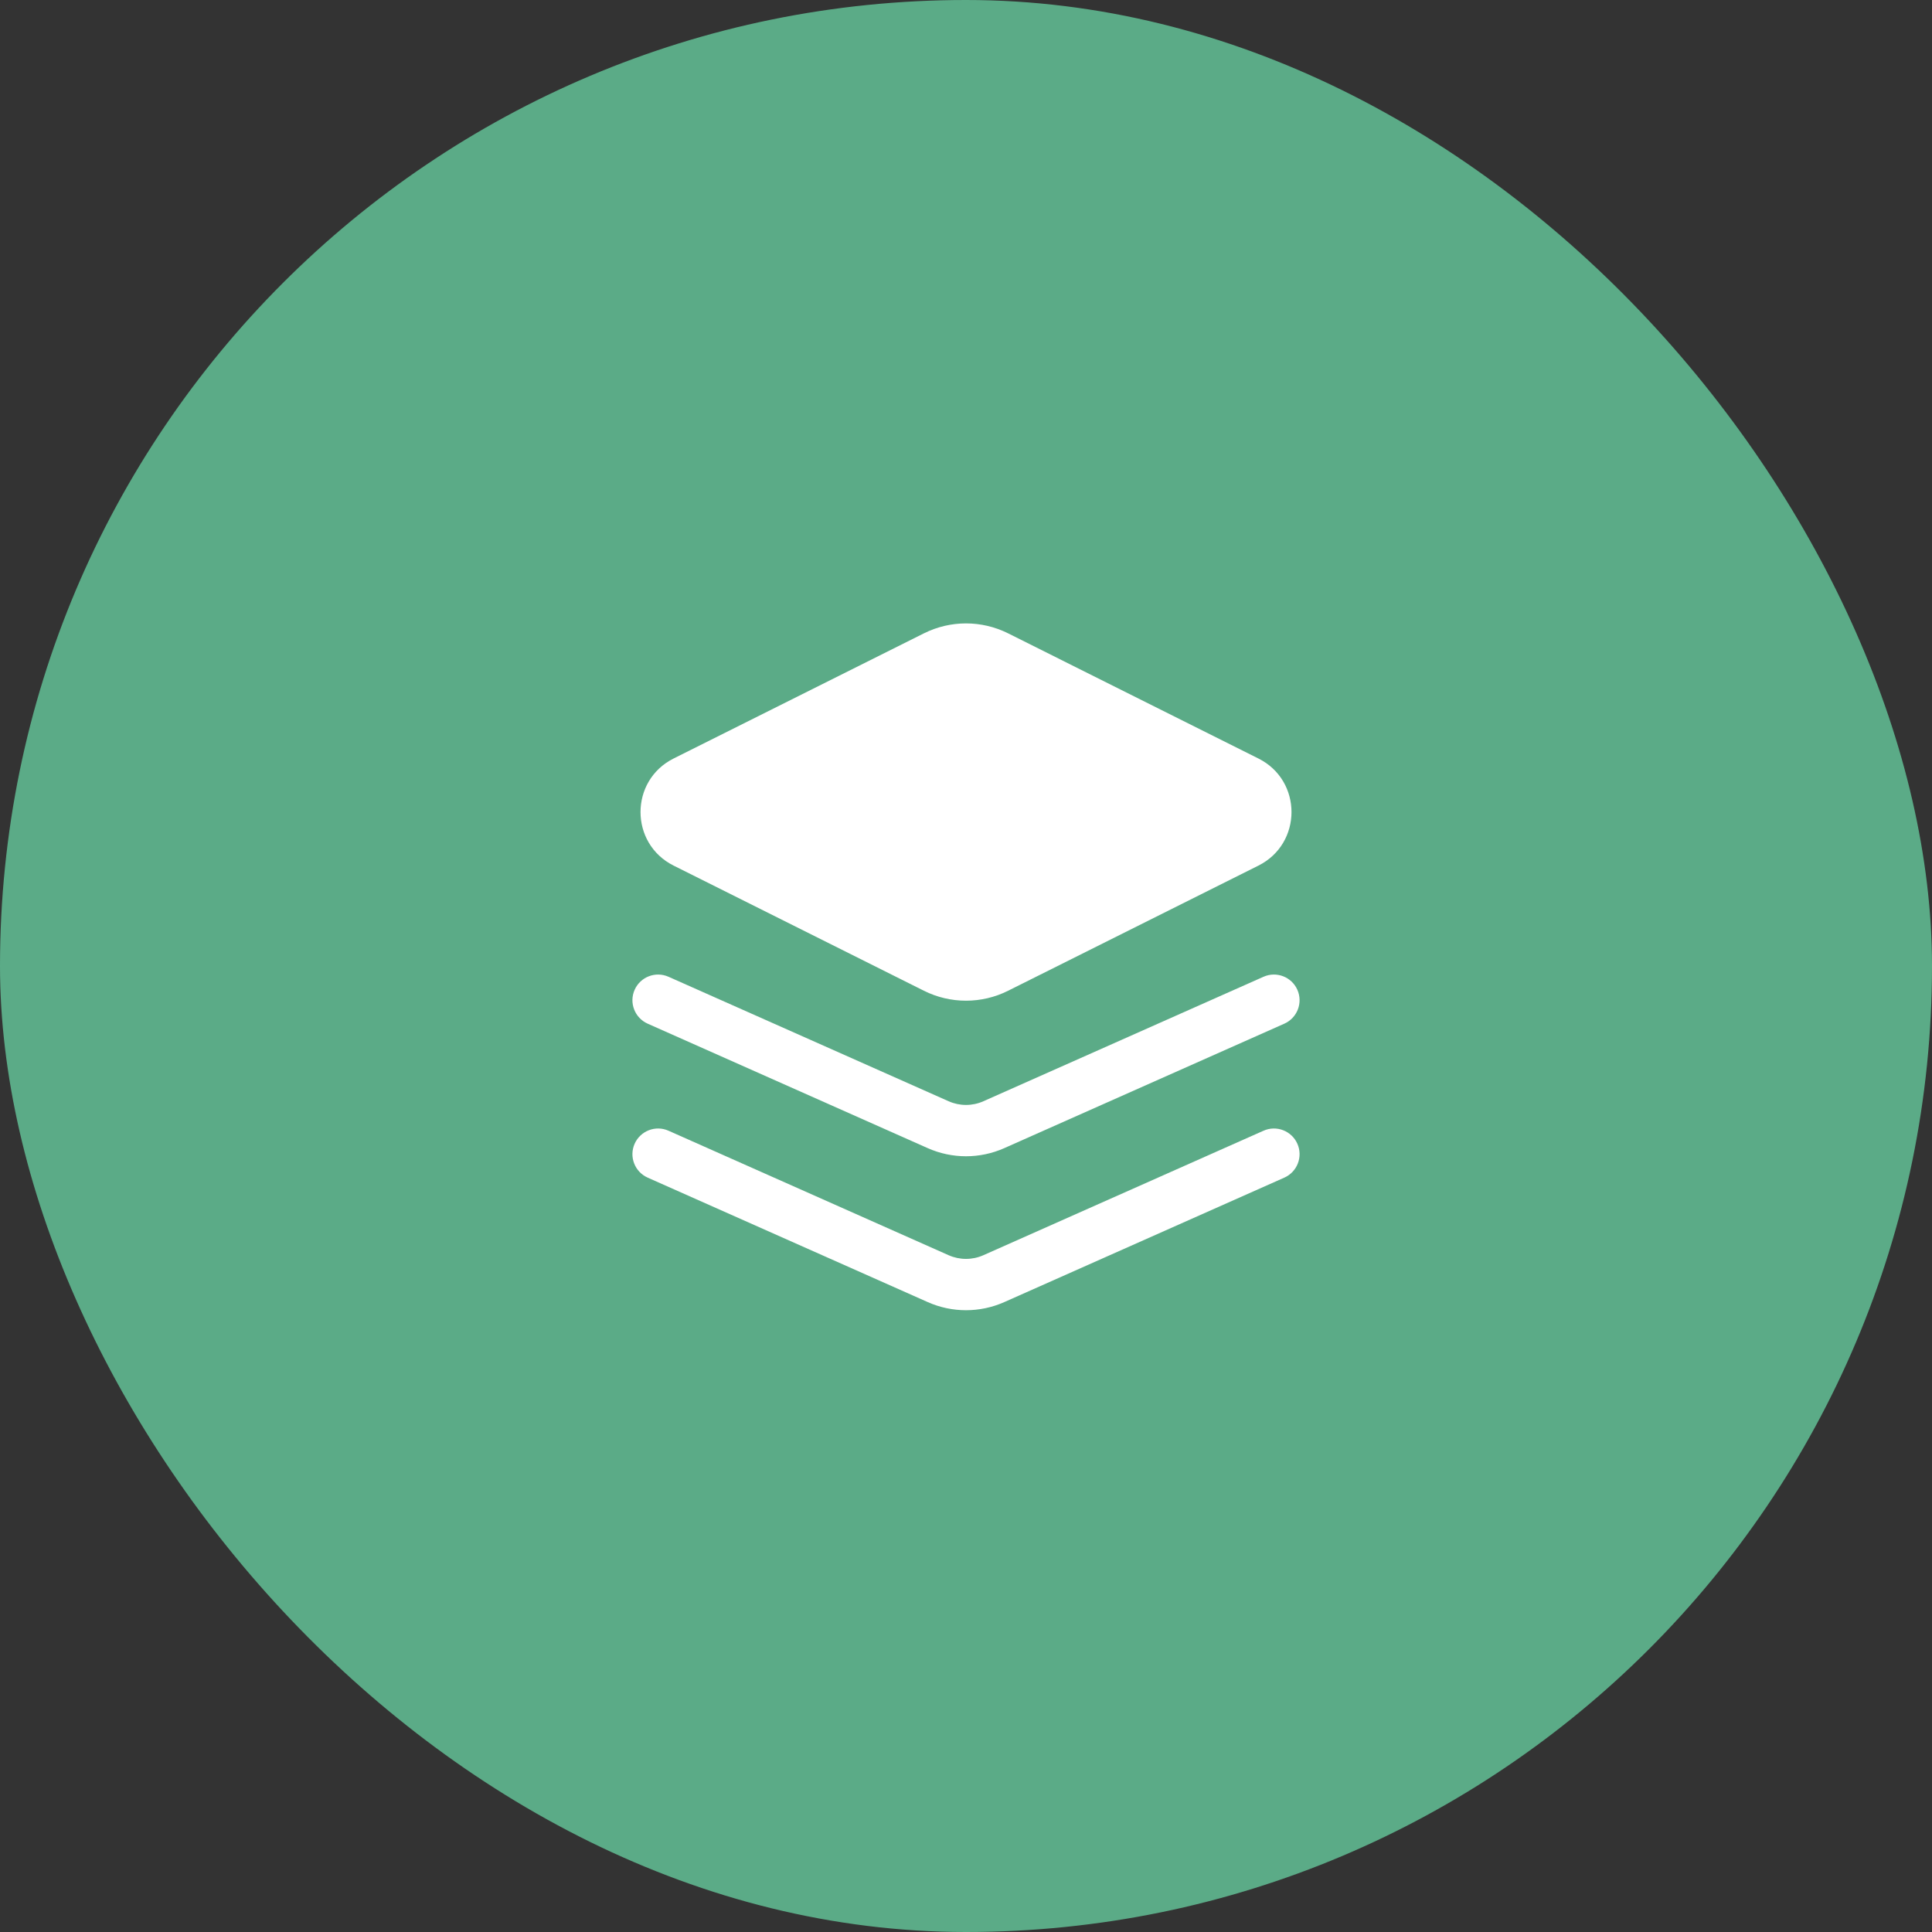
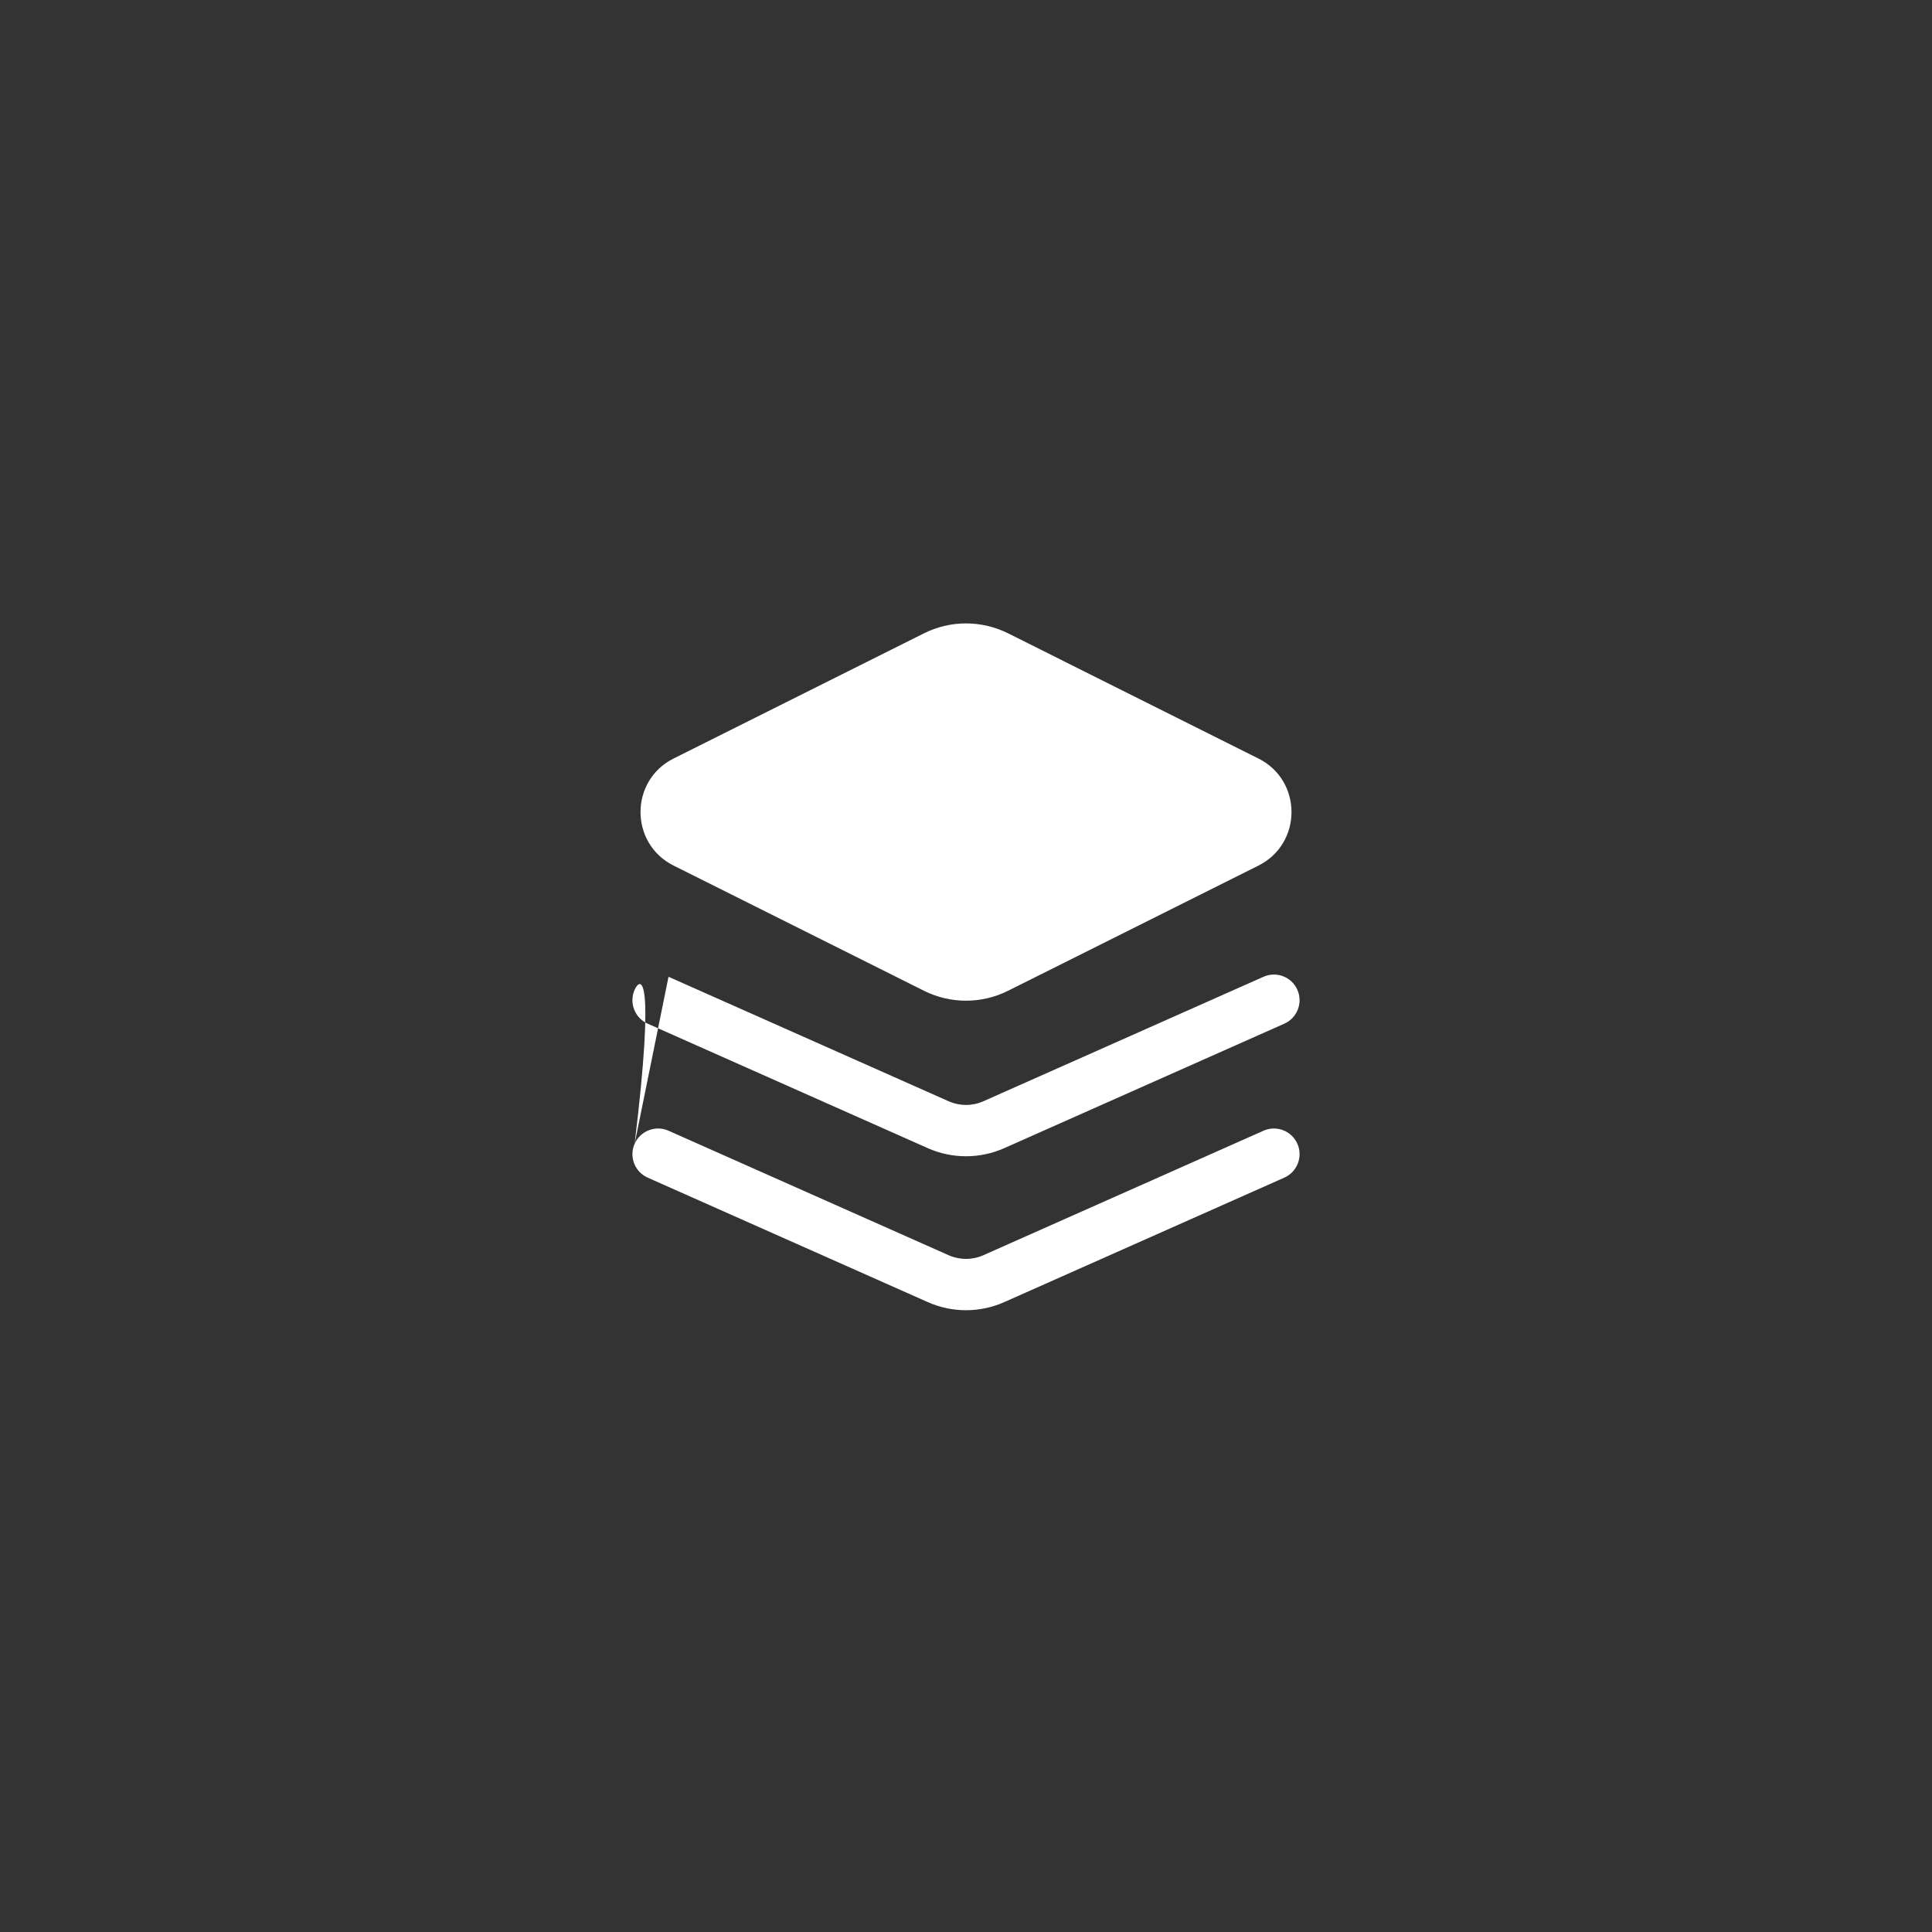
<svg xmlns="http://www.w3.org/2000/svg" width="80" height="80" viewBox="0 0 80 80" fill="none">
  <rect x="0" y="0" width="80" height="80" fill="#333333" stroke="none" />
-   <rect width="80" height="80" rx="40" fill="#5BAB87" />
-   <path fill-rule="evenodd" clip-rule="evenodd" d="M38.258 26.225C39.355 25.677 40.646 25.677 41.743 26.225L52.108 31.408C53.935 32.321 53.935 34.929 52.108 35.843L41.743 41.025C40.646 41.574 39.355 41.574 38.258 41.025L27.893 35.843C26.066 34.929 26.066 32.321 27.893 31.408L38.258 26.225ZM26.279 47.36C26.518 46.824 27.146 46.582 27.682 46.821L39.281 51.976C39.739 52.179 40.262 52.179 40.719 51.976L52.319 46.821C52.855 46.582 53.483 46.824 53.721 47.36C53.959 47.896 53.718 48.524 53.182 48.763L41.583 53.918C40.575 54.365 39.425 54.365 38.418 53.918L26.819 48.763C26.282 48.524 26.041 47.896 26.279 47.36ZM27.682 40.446C27.146 40.207 26.518 40.449 26.279 40.985C26.041 41.521 26.282 42.149 26.819 42.388L38.418 47.543C39.425 47.99 40.575 47.99 41.583 47.543L53.182 42.388C53.718 42.149 53.959 41.521 53.721 40.985C53.483 40.449 52.855 40.207 52.319 40.446L40.719 45.601C40.262 45.804 39.739 45.804 39.281 45.601L27.682 40.446Z" fill="white" />
+   <path fill-rule="evenodd" clip-rule="evenodd" d="M38.258 26.225C39.355 25.677 40.646 25.677 41.743 26.225L52.108 31.408C53.935 32.321 53.935 34.929 52.108 35.843L41.743 41.025C40.646 41.574 39.355 41.574 38.258 41.025L27.893 35.843C26.066 34.929 26.066 32.321 27.893 31.408L38.258 26.225ZM26.279 47.36C26.518 46.824 27.146 46.582 27.682 46.821L39.281 51.976C39.739 52.179 40.262 52.179 40.719 51.976L52.319 46.821C52.855 46.582 53.483 46.824 53.721 47.36C53.959 47.896 53.718 48.524 53.182 48.763L41.583 53.918C40.575 54.365 39.425 54.365 38.418 53.918L26.819 48.763C26.282 48.524 26.041 47.896 26.279 47.36ZC27.146 40.207 26.518 40.449 26.279 40.985C26.041 41.521 26.282 42.149 26.819 42.388L38.418 47.543C39.425 47.99 40.575 47.99 41.583 47.543L53.182 42.388C53.718 42.149 53.959 41.521 53.721 40.985C53.483 40.449 52.855 40.207 52.319 40.446L40.719 45.601C40.262 45.804 39.739 45.804 39.281 45.601L27.682 40.446Z" fill="white" />
</svg>